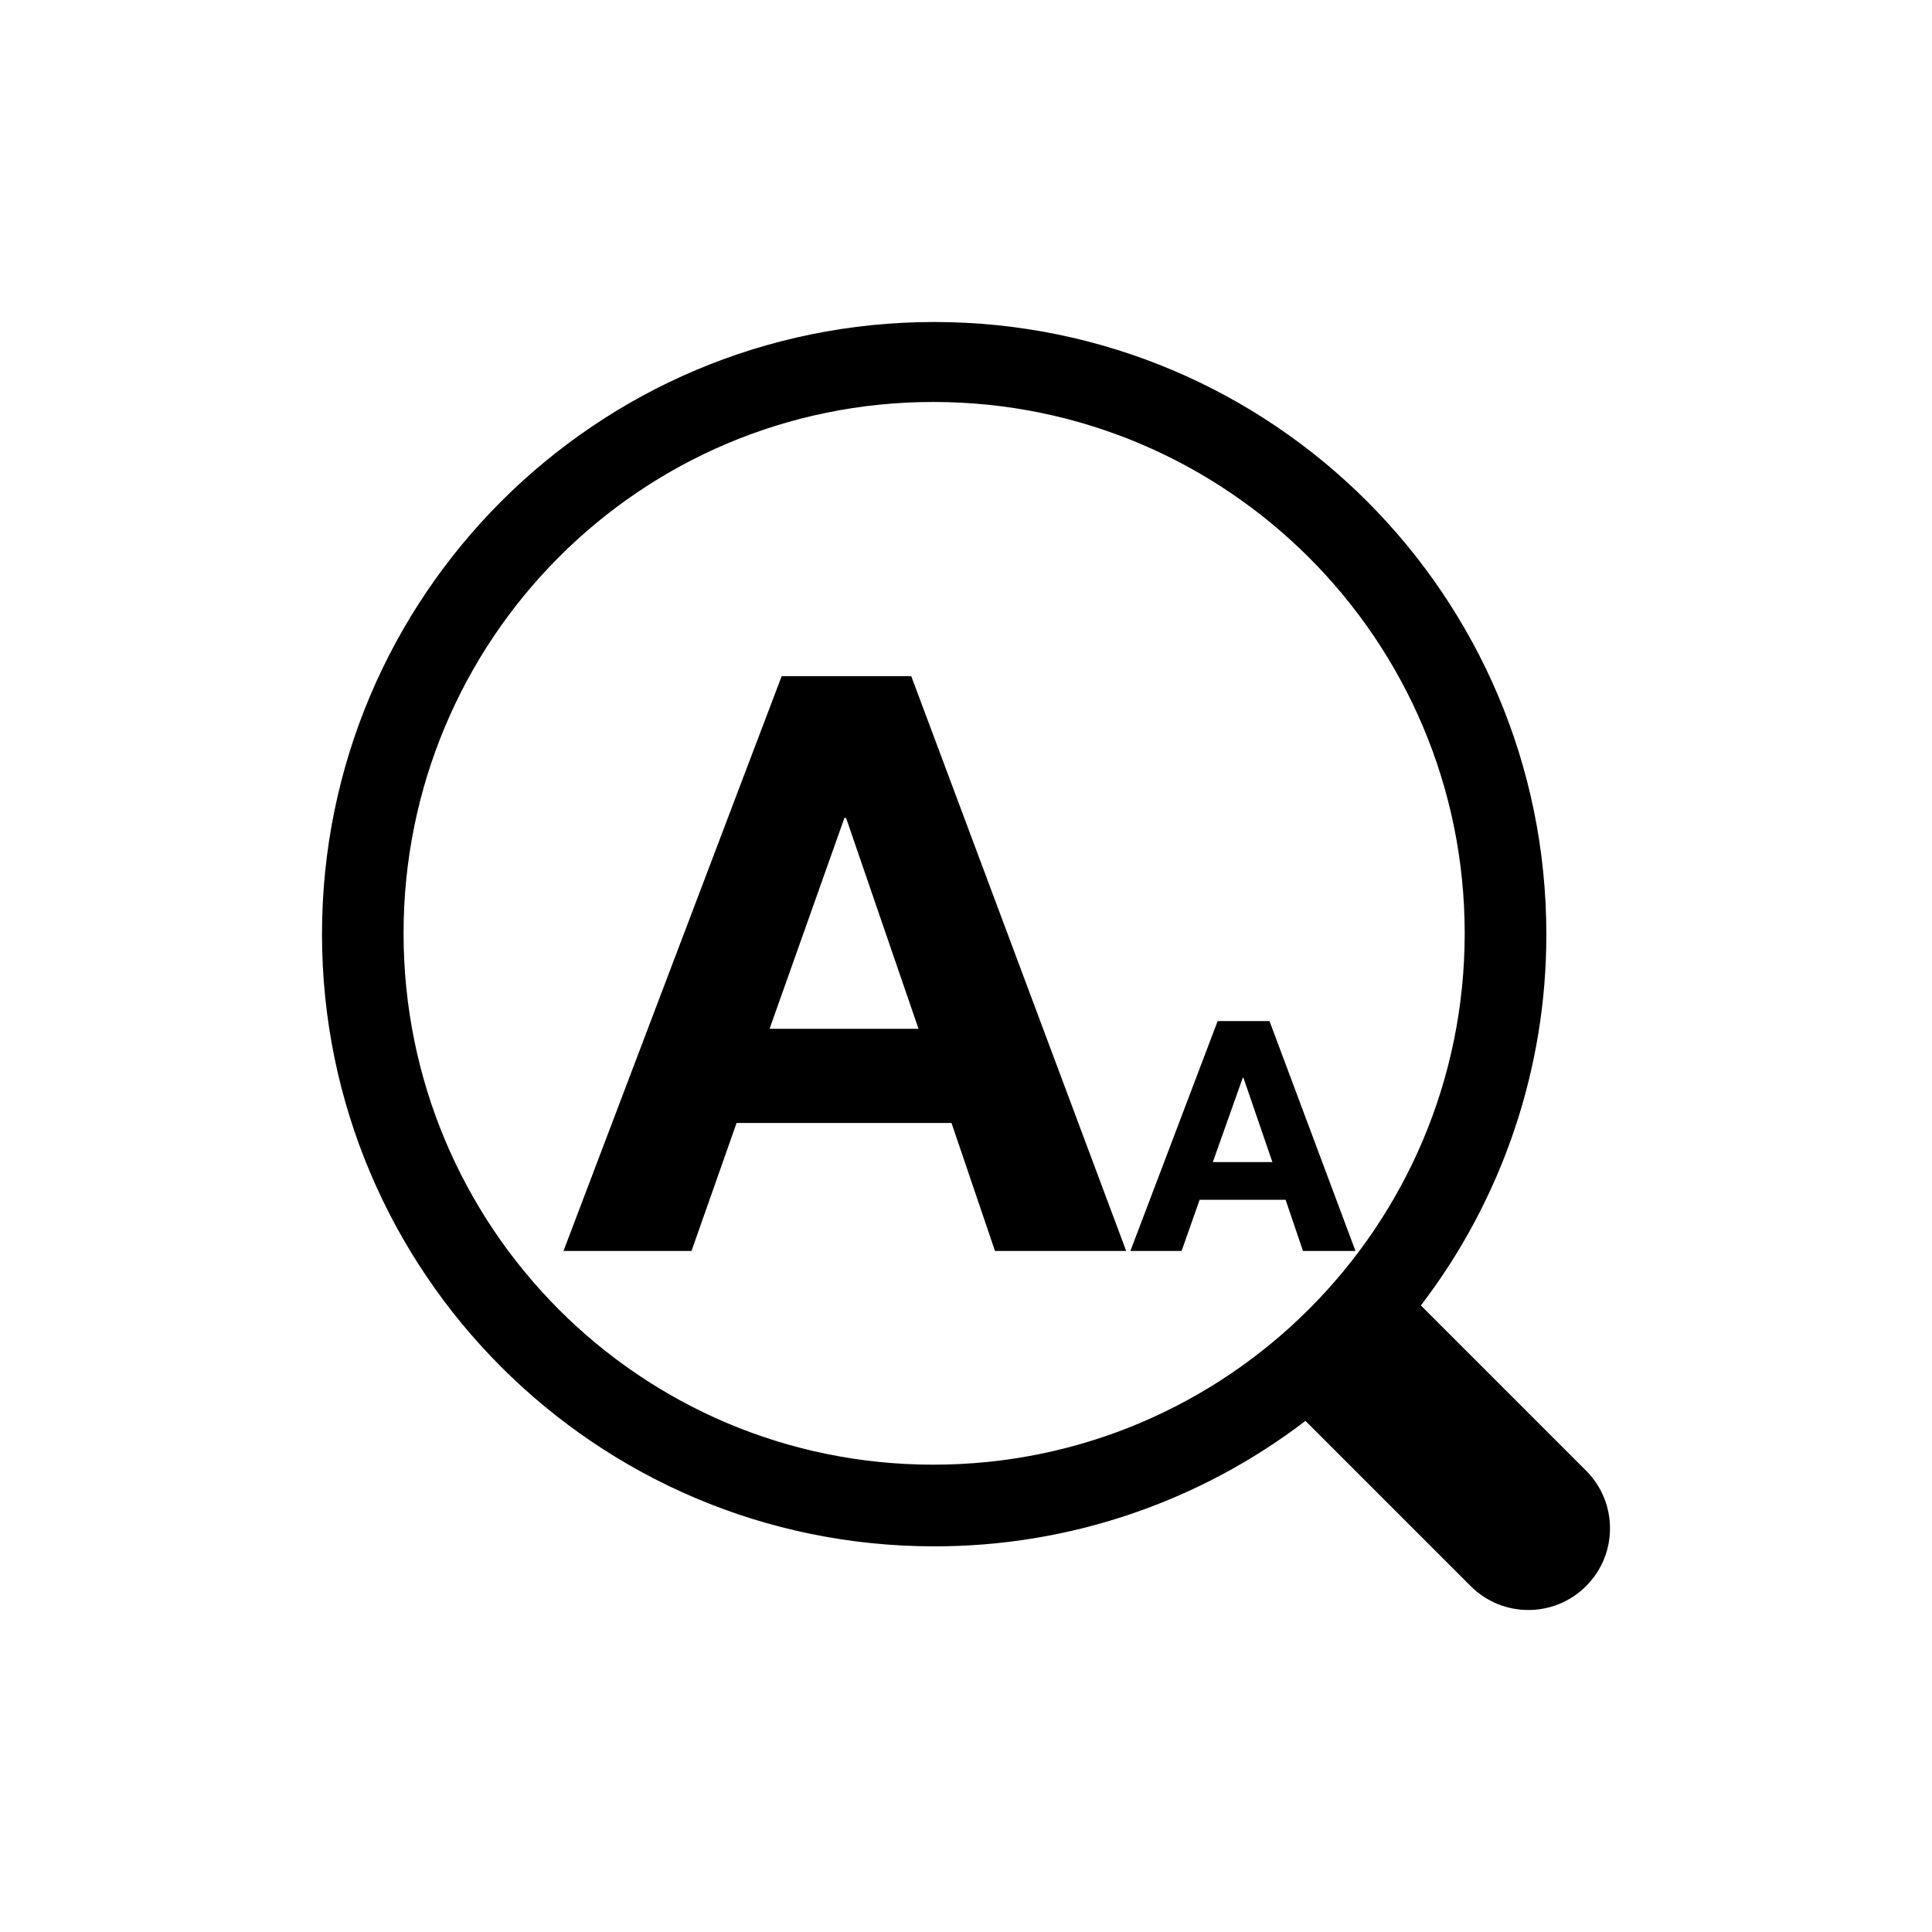
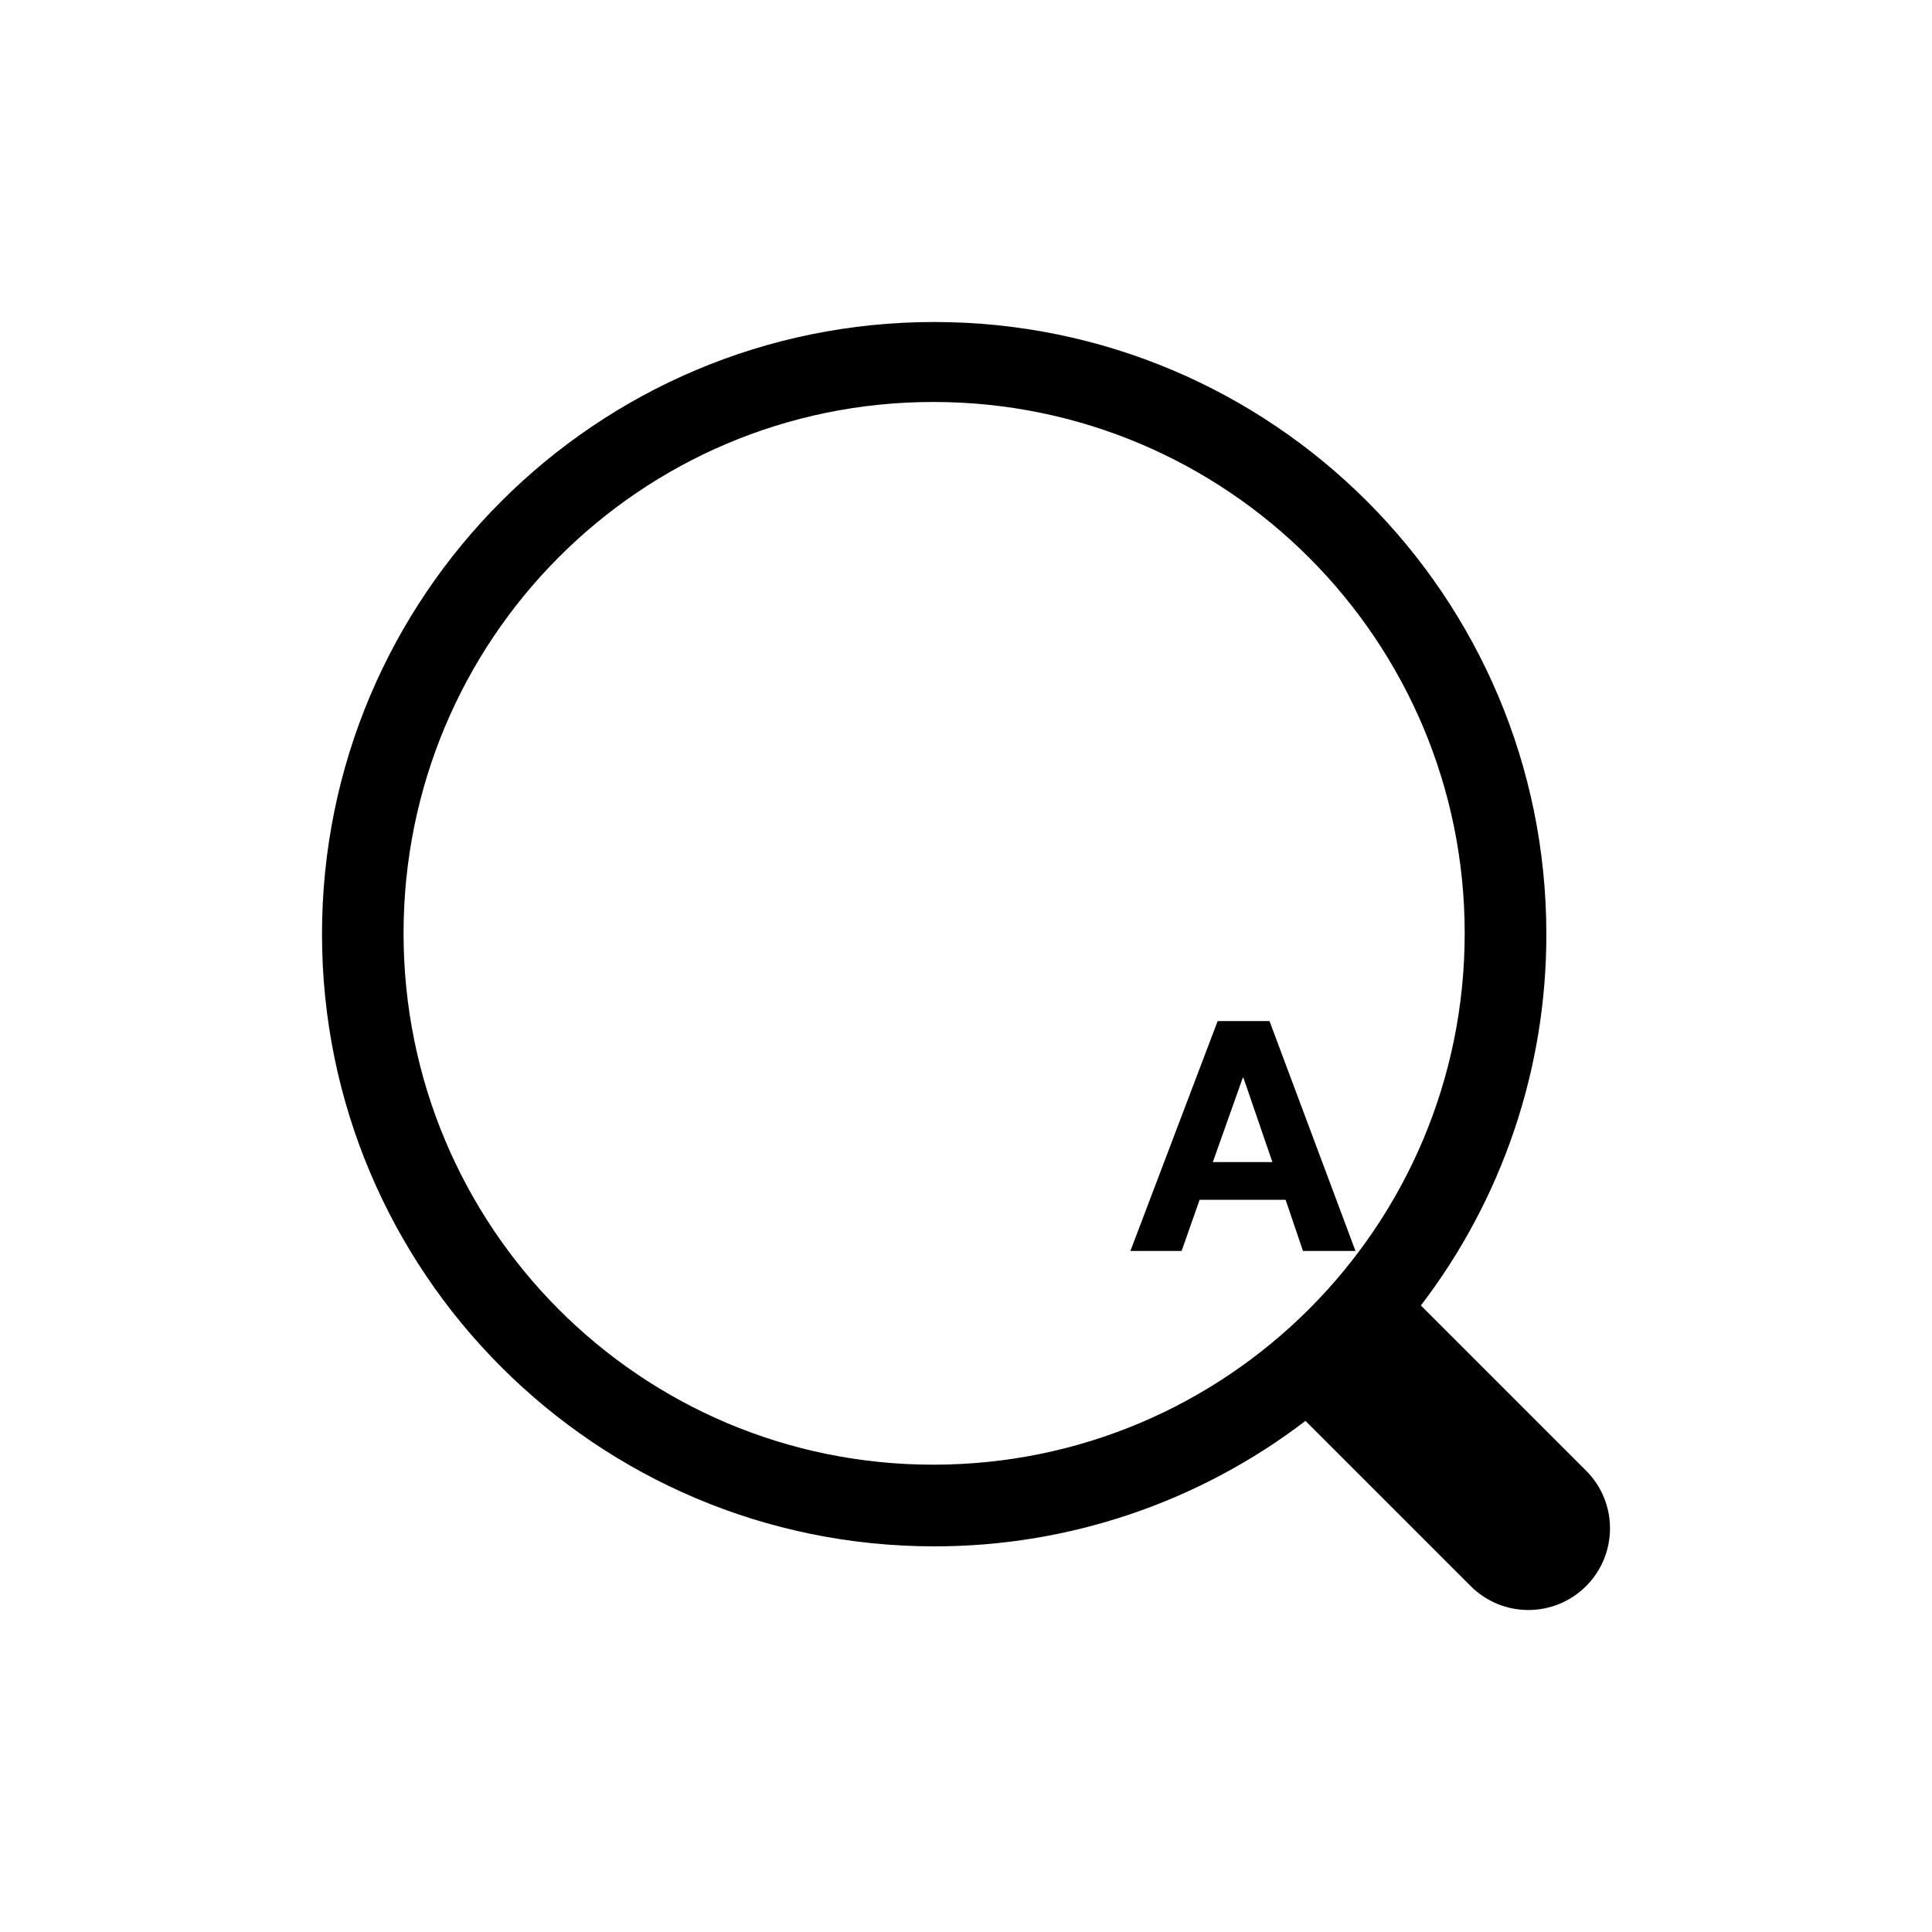
<svg xmlns="http://www.w3.org/2000/svg" width="120" height="120" viewBox="0 0 120 120" fill="none">
  <path fill-rule="evenodd" clip-rule="evenodd" d="M98.515 98.515C96.535 100.495 93.325 100.495 91.346 98.515L81.084 88.253C74.464 93.319 66.358 96.058 58.023 96.046C37.023 96.046 20 79.022 20 58.023C20 37.023 37.023 20 58.023 20C79.022 20 96.046 37.023 96.046 58.023C96.058 66.358 93.319 74.464 88.253 81.084L98.515 91.346C100.495 93.325 100.495 96.535 98.515 98.515V98.515ZM57.97 24.967C76.198 24.967 90.975 39.744 90.975 57.971C90.975 76.199 76.198 90.974 57.97 90.974C39.742 90.974 25.066 76.198 25.066 57.971C25.066 39.744 39.742 24.967 57.97 24.967Z" fill="black" />
-   <path d="M47.8 63.9H57.05L52.55 50.8H52.45L47.8 63.9ZM48.55 42H56.6L69.95 77.7H61.8L59.1 69.75H45.75L42.95 77.7H35L48.55 42Z" fill="black" />
  <path d="M75.331 72.18H79.031L77.231 66.94H77.191L75.331 72.18ZM75.631 63.42H78.851L84.191 77.7H80.931L79.851 74.52H74.511L73.391 77.7H70.211L75.631 63.42Z" fill="black" />
</svg>